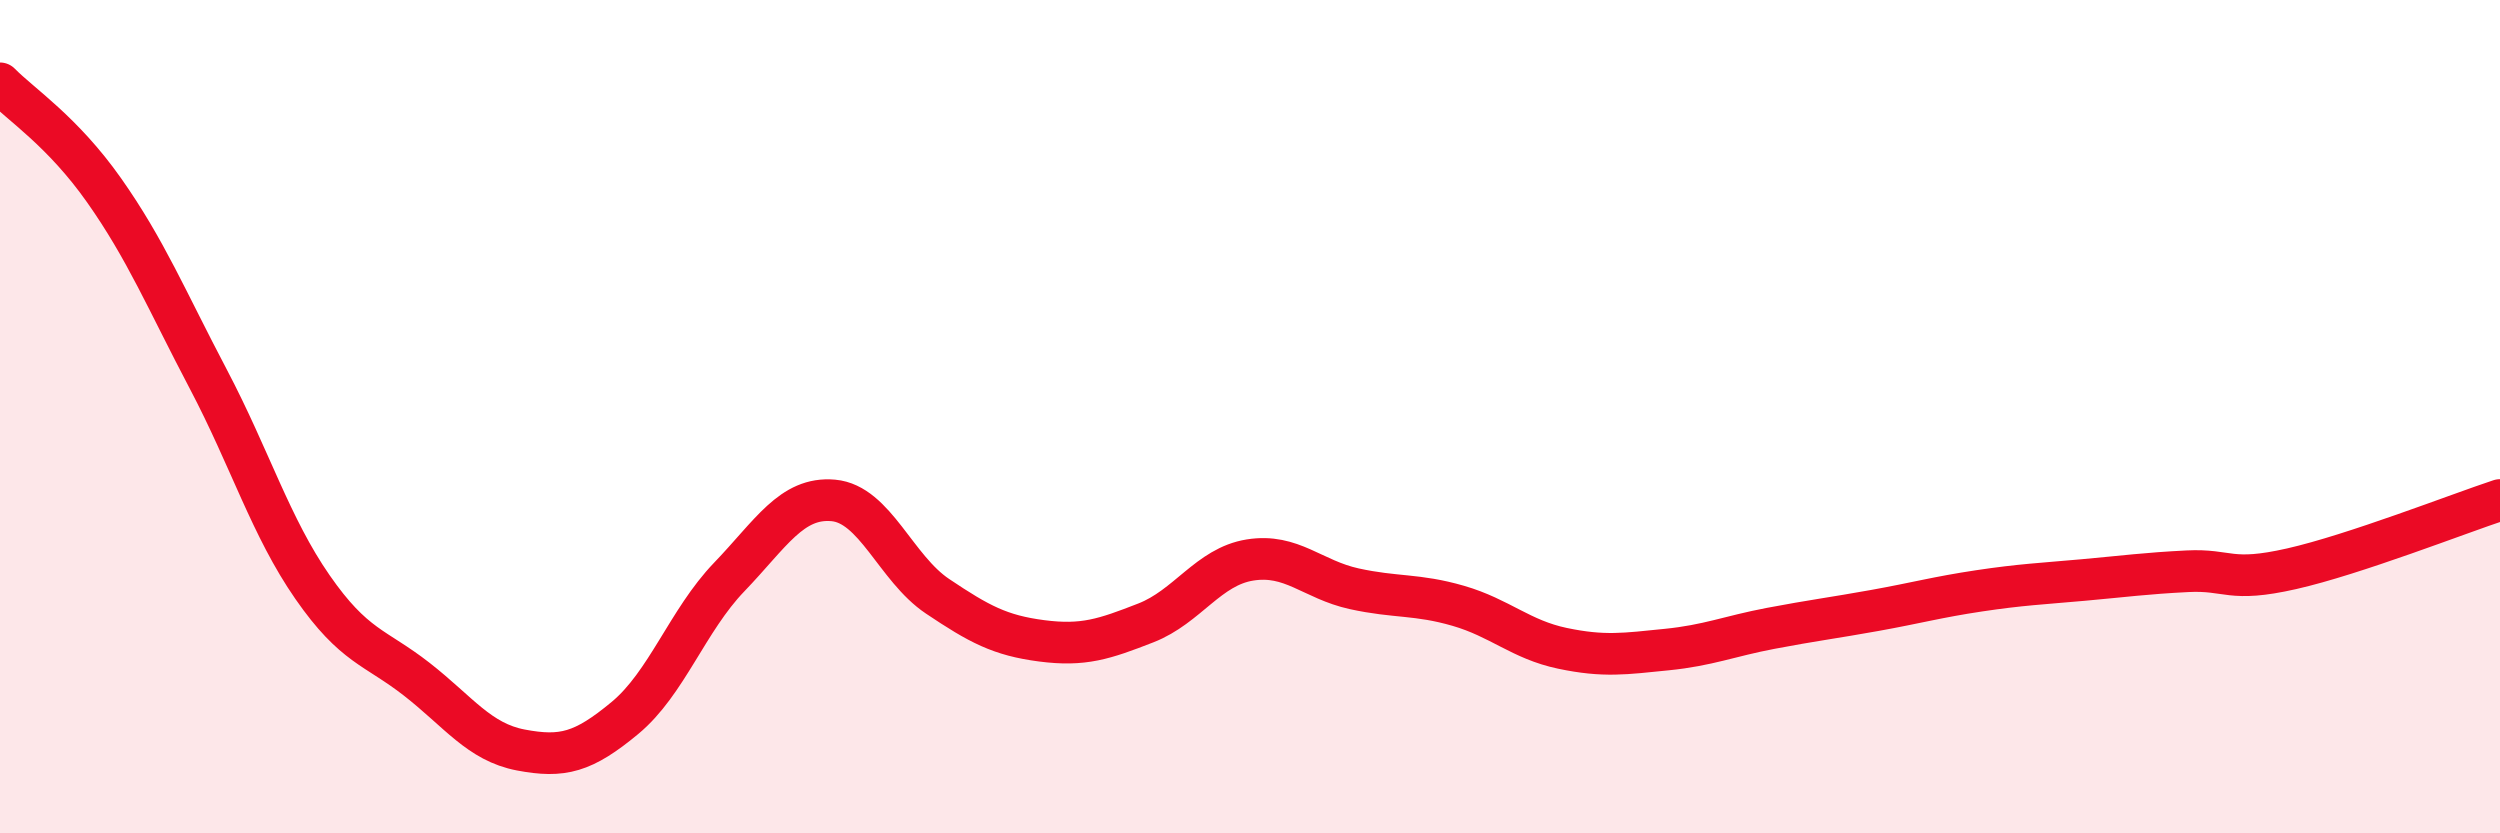
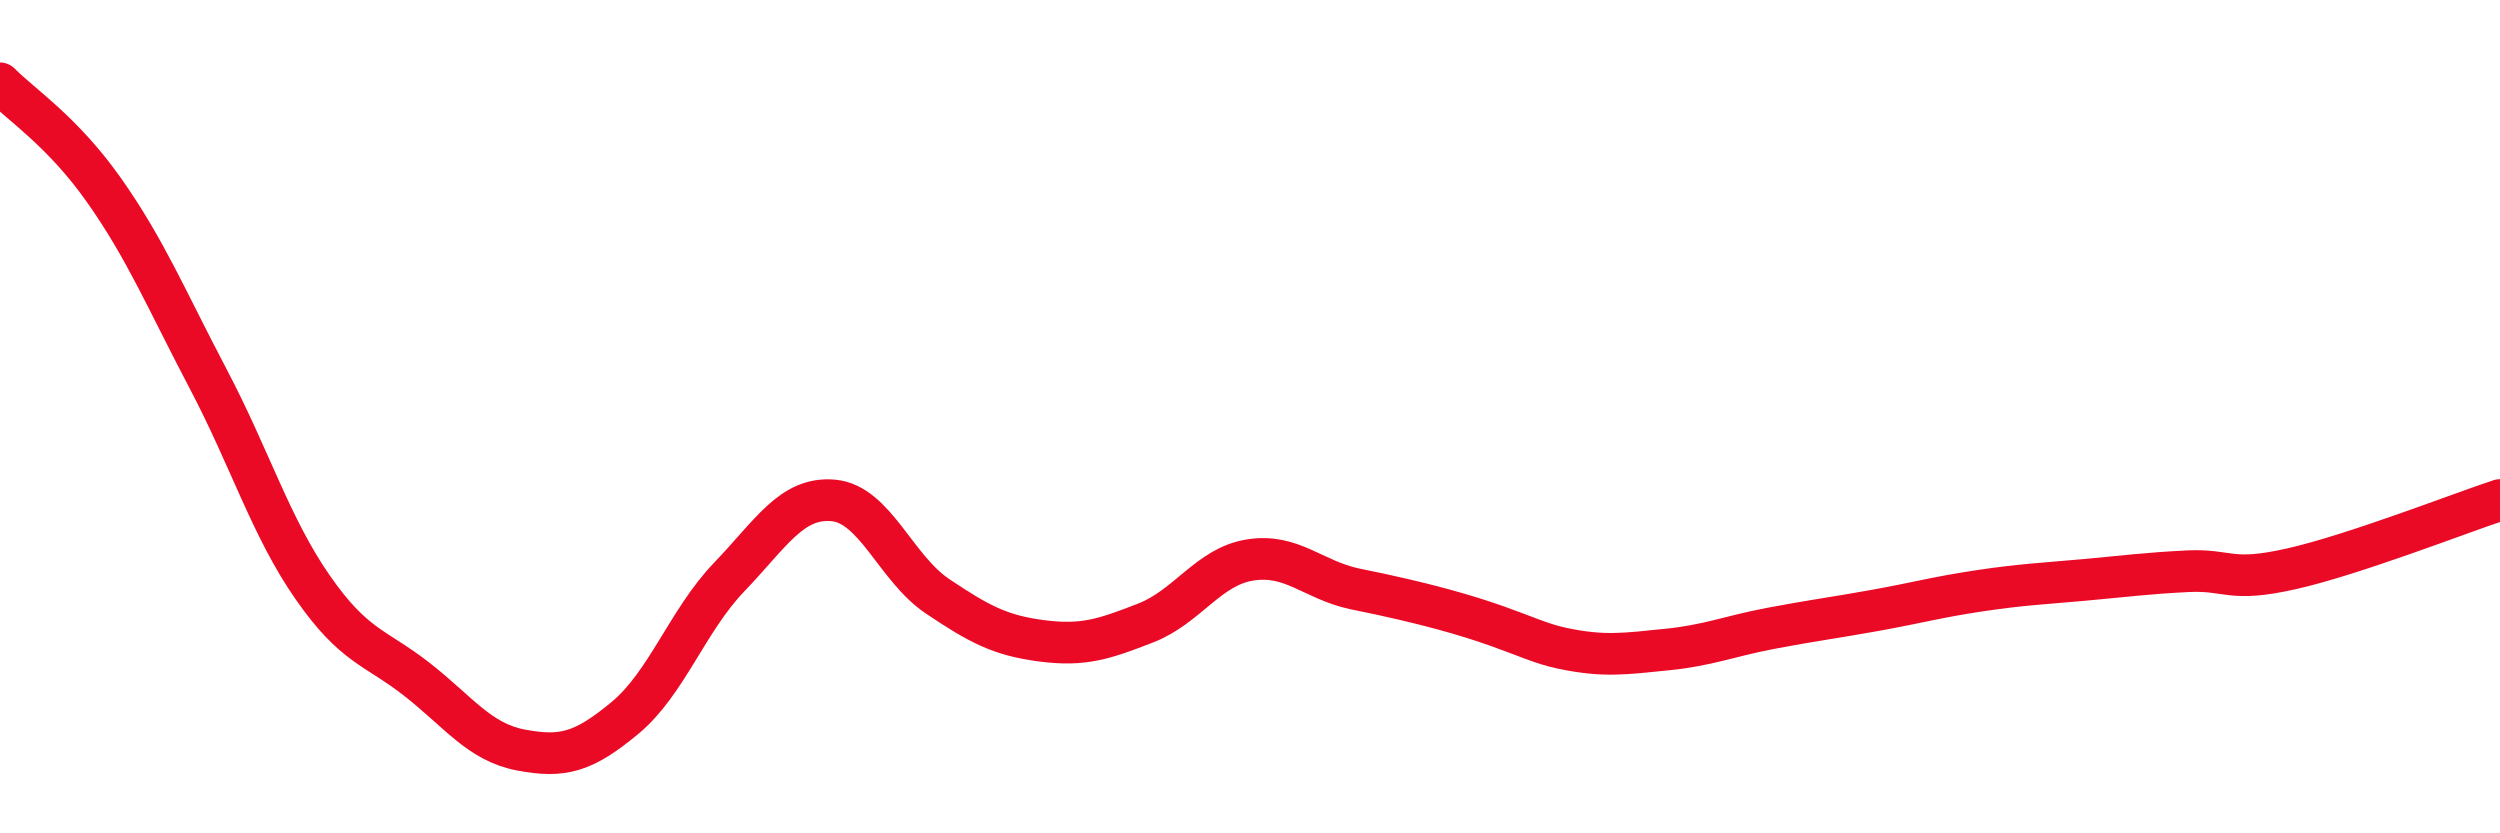
<svg xmlns="http://www.w3.org/2000/svg" width="60" height="20" viewBox="0 0 60 20">
-   <path d="M 0,2 C 0.5,2.51 1.5,3.15 2.5,4.57 C 3.5,5.99 4,7.2 5,9.1 C 6,11 6.5,12.65 7.5,14.09 C 8.5,15.53 9,15.52 10,16.3 C 11,17.08 11.5,17.81 12.5,18 C 13.5,18.19 14,18.06 15,17.23 C 16,16.4 16.5,14.89 17.5,13.85 C 18.5,12.81 19,11.92 20,12.01 C 21,12.1 21.5,13.64 22.5,14.31 C 23.5,14.98 24,15.25 25,15.38 C 26,15.51 26.5,15.34 27.5,14.95 C 28.5,14.56 29,13.6 30,13.44 C 31,13.28 31.5,13.91 32.5,14.13 C 33.5,14.35 34,14.25 35,14.54 C 36,14.83 36.5,15.35 37.5,15.56 C 38.5,15.77 39,15.69 40,15.59 C 41,15.49 41.5,15.27 42.5,15.08 C 43.5,14.89 44,14.83 45,14.65 C 46,14.47 46.5,14.33 47.5,14.18 C 48.5,14.03 49,14.01 50,13.92 C 51,13.83 51.5,13.76 52.5,13.71 C 53.5,13.66 53.5,13.99 55,13.65 C 56.5,13.31 59,12.33 60,12L60 20L0 20Z" fill="#EB0A25" opacity="0.1" stroke-linecap="round" stroke-linejoin="round" />
-   <path d="M 0,2 C 0.5,2.51 1.5,3.15 2.5,4.57 C 3.5,5.99 4,7.2 5,9.1 C 6,11 6.5,12.65 7.5,14.09 C 8.5,15.53 9,15.52 10,16.3 C 11,17.08 11.5,17.81 12.5,18 C 13.5,18.19 14,18.06 15,17.23 C 16,16.4 16.5,14.89 17.5,13.85 C 18.5,12.81 19,11.92 20,12.01 C 21,12.1 21.5,13.64 22.5,14.31 C 23.5,14.98 24,15.25 25,15.38 C 26,15.51 26.5,15.34 27.5,14.95 C 28.5,14.56 29,13.6 30,13.44 C 31,13.28 31.5,13.91 32.5,14.13 C 33.5,14.35 34,14.25 35,14.54 C 36,14.83 36.5,15.35 37.5,15.56 C 38.5,15.77 39,15.69 40,15.59 C 41,15.49 41.5,15.27 42.5,15.08 C 43.5,14.89 44,14.83 45,14.65 C 46,14.47 46.5,14.33 47.5,14.18 C 48.5,14.03 49,14.01 50,13.92 C 51,13.83 51.5,13.76 52.5,13.71 C 53.5,13.66 53.5,13.99 55,13.65 C 56.5,13.31 59,12.33 60,12" stroke="#EB0A25" stroke-width="1" fill="none" stroke-linecap="round" stroke-linejoin="round" />
+   <path d="M 0,2 C 0.5,2.51 1.5,3.15 2.5,4.57 C 3.5,5.99 4,7.2 5,9.1 C 6,11 6.5,12.65 7.5,14.09 C 8.5,15.53 9,15.52 10,16.3 C 11,17.08 11.5,17.81 12.5,18 C 13.5,18.19 14,18.06 15,17.23 C 16,16.4 16.5,14.89 17.5,13.85 C 18.5,12.81 19,11.92 20,12.01 C 21,12.1 21.5,13.64 22.5,14.31 C 23.5,14.98 24,15.25 25,15.38 C 26,15.51 26.5,15.34 27.5,14.95 C 28.5,14.56 29,13.6 30,13.44 C 31,13.28 31.5,13.91 32.5,14.13 C 36,14.83 36.5,15.35 37.5,15.56 C 38.5,15.77 39,15.69 40,15.59 C 41,15.49 41.5,15.27 42.5,15.08 C 43.5,14.89 44,14.83 45,14.65 C 46,14.47 46.5,14.33 47.5,14.18 C 48.5,14.03 49,14.01 50,13.92 C 51,13.83 51.5,13.76 52.5,13.71 C 53.5,13.66 53.5,13.99 55,13.65 C 56.5,13.31 59,12.33 60,12" stroke="#EB0A25" stroke-width="1" fill="none" stroke-linecap="round" stroke-linejoin="round" />
</svg>